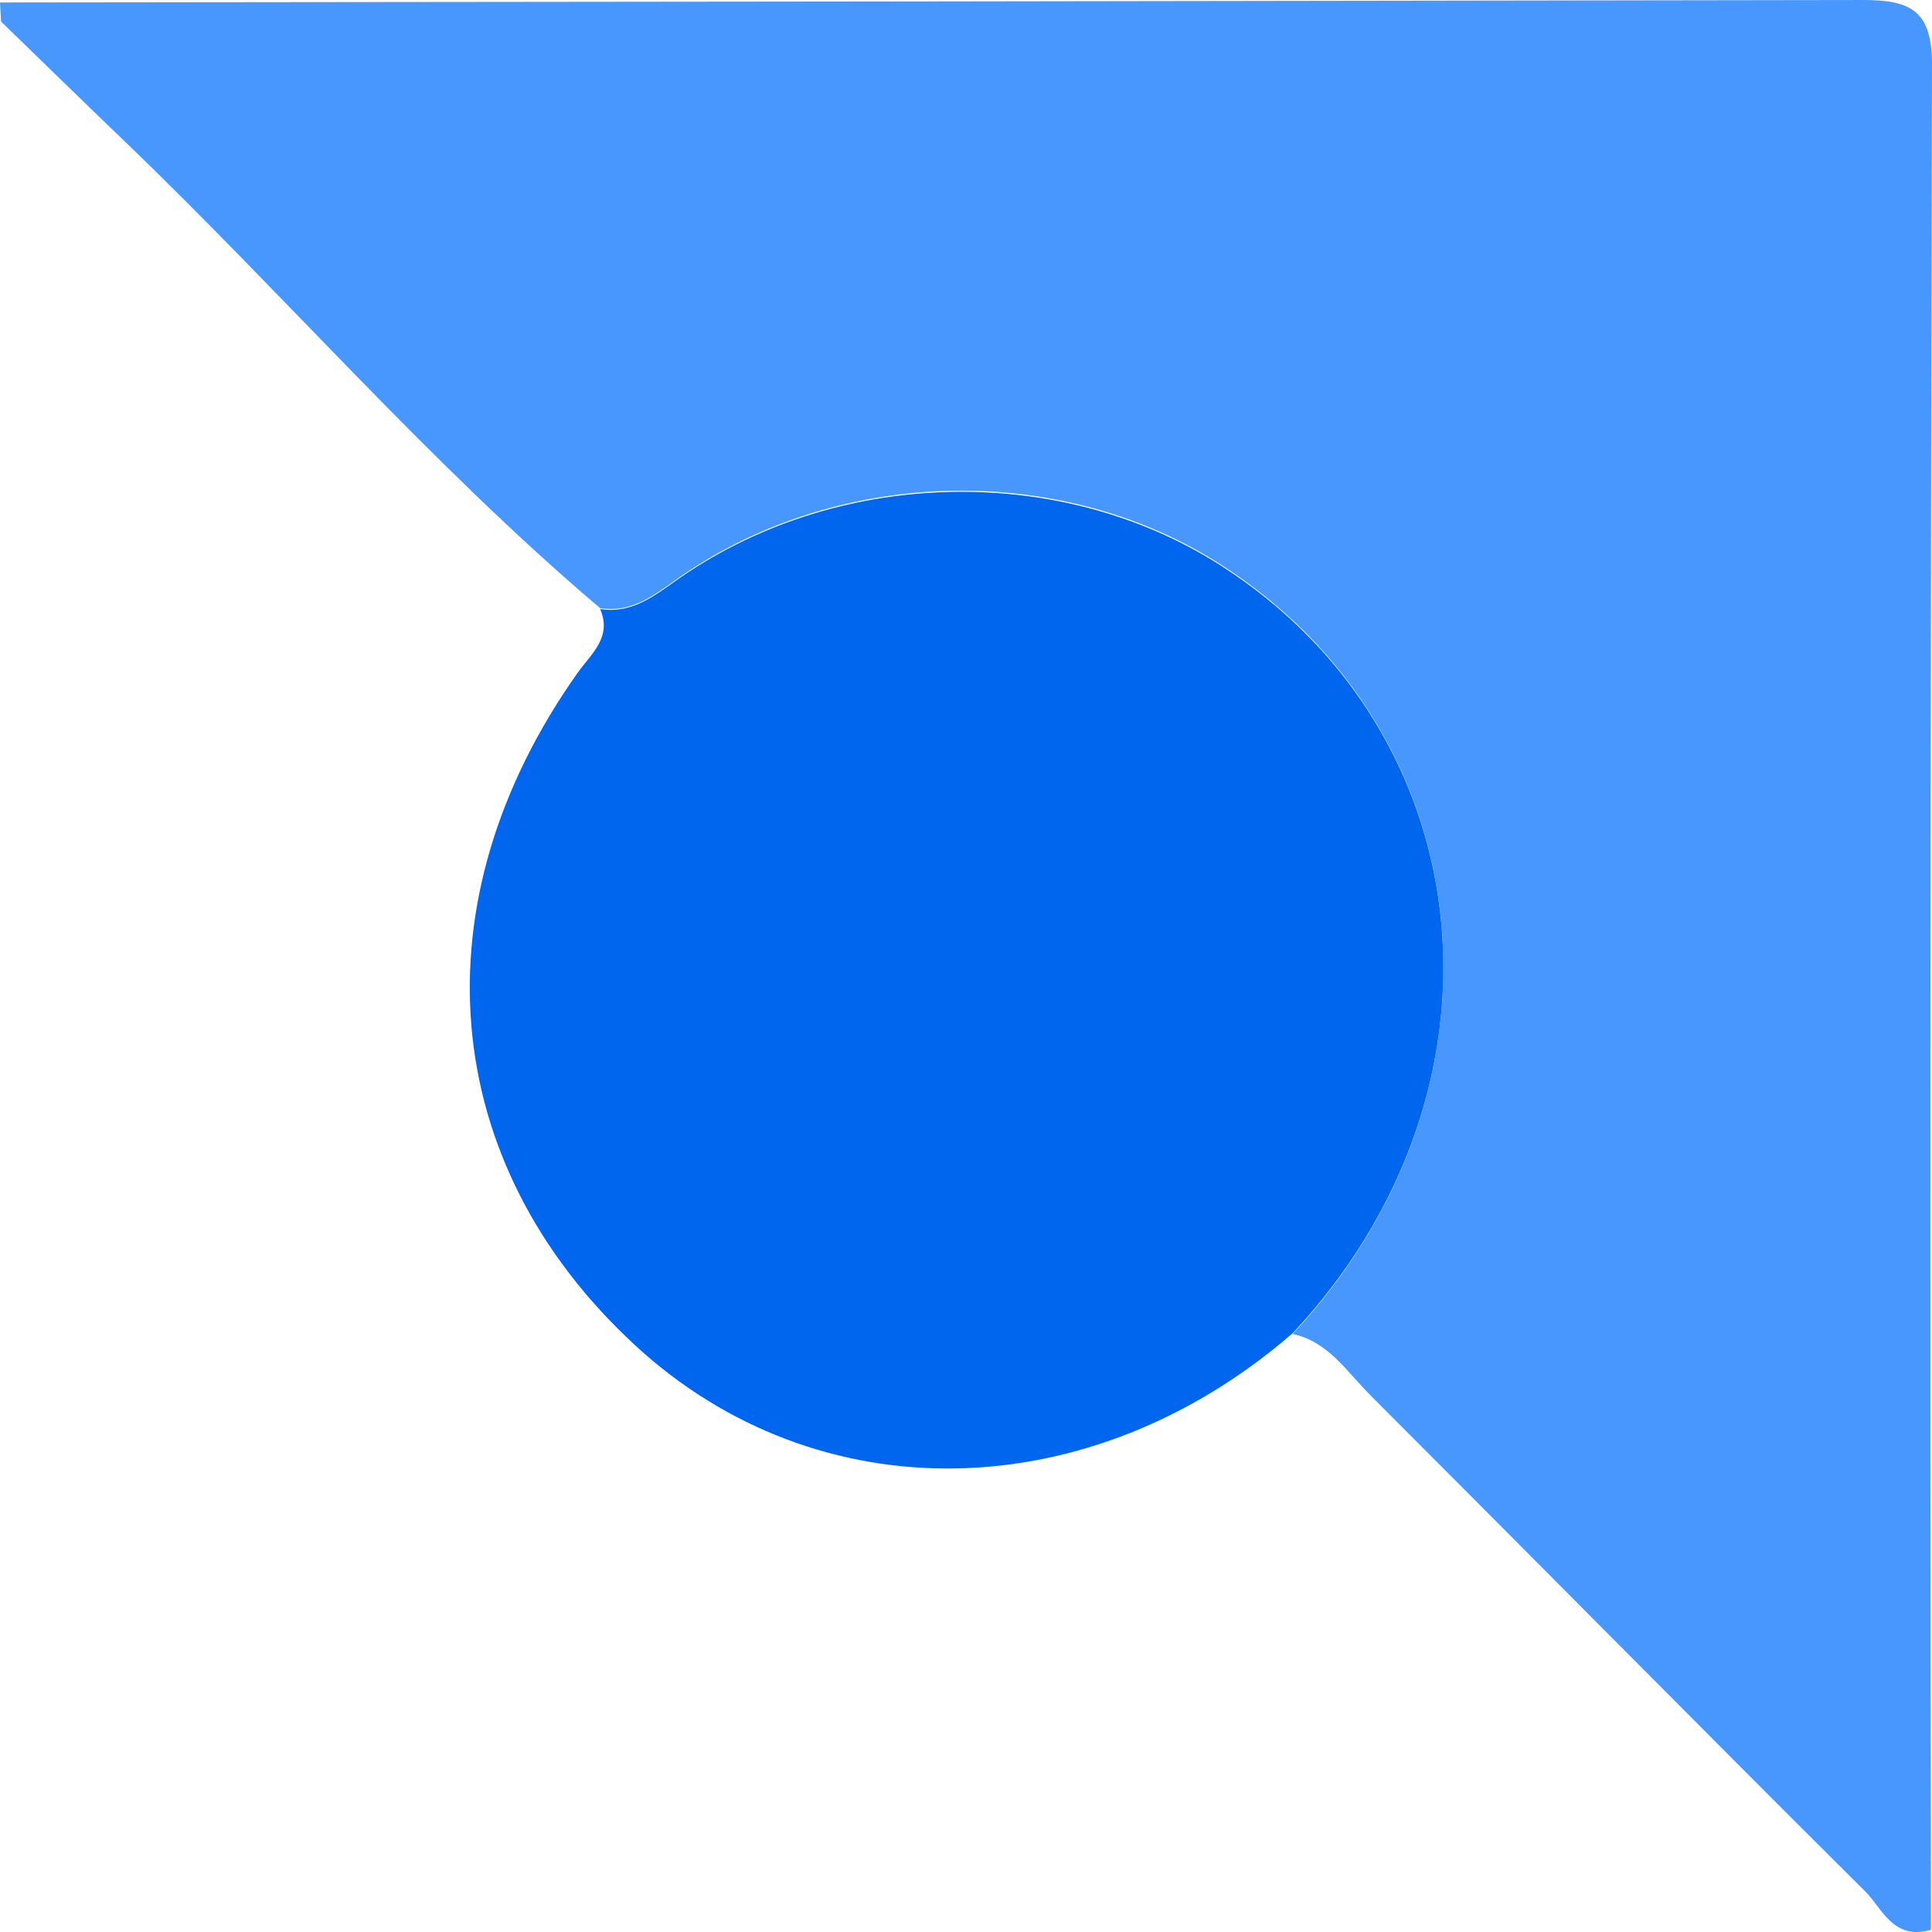
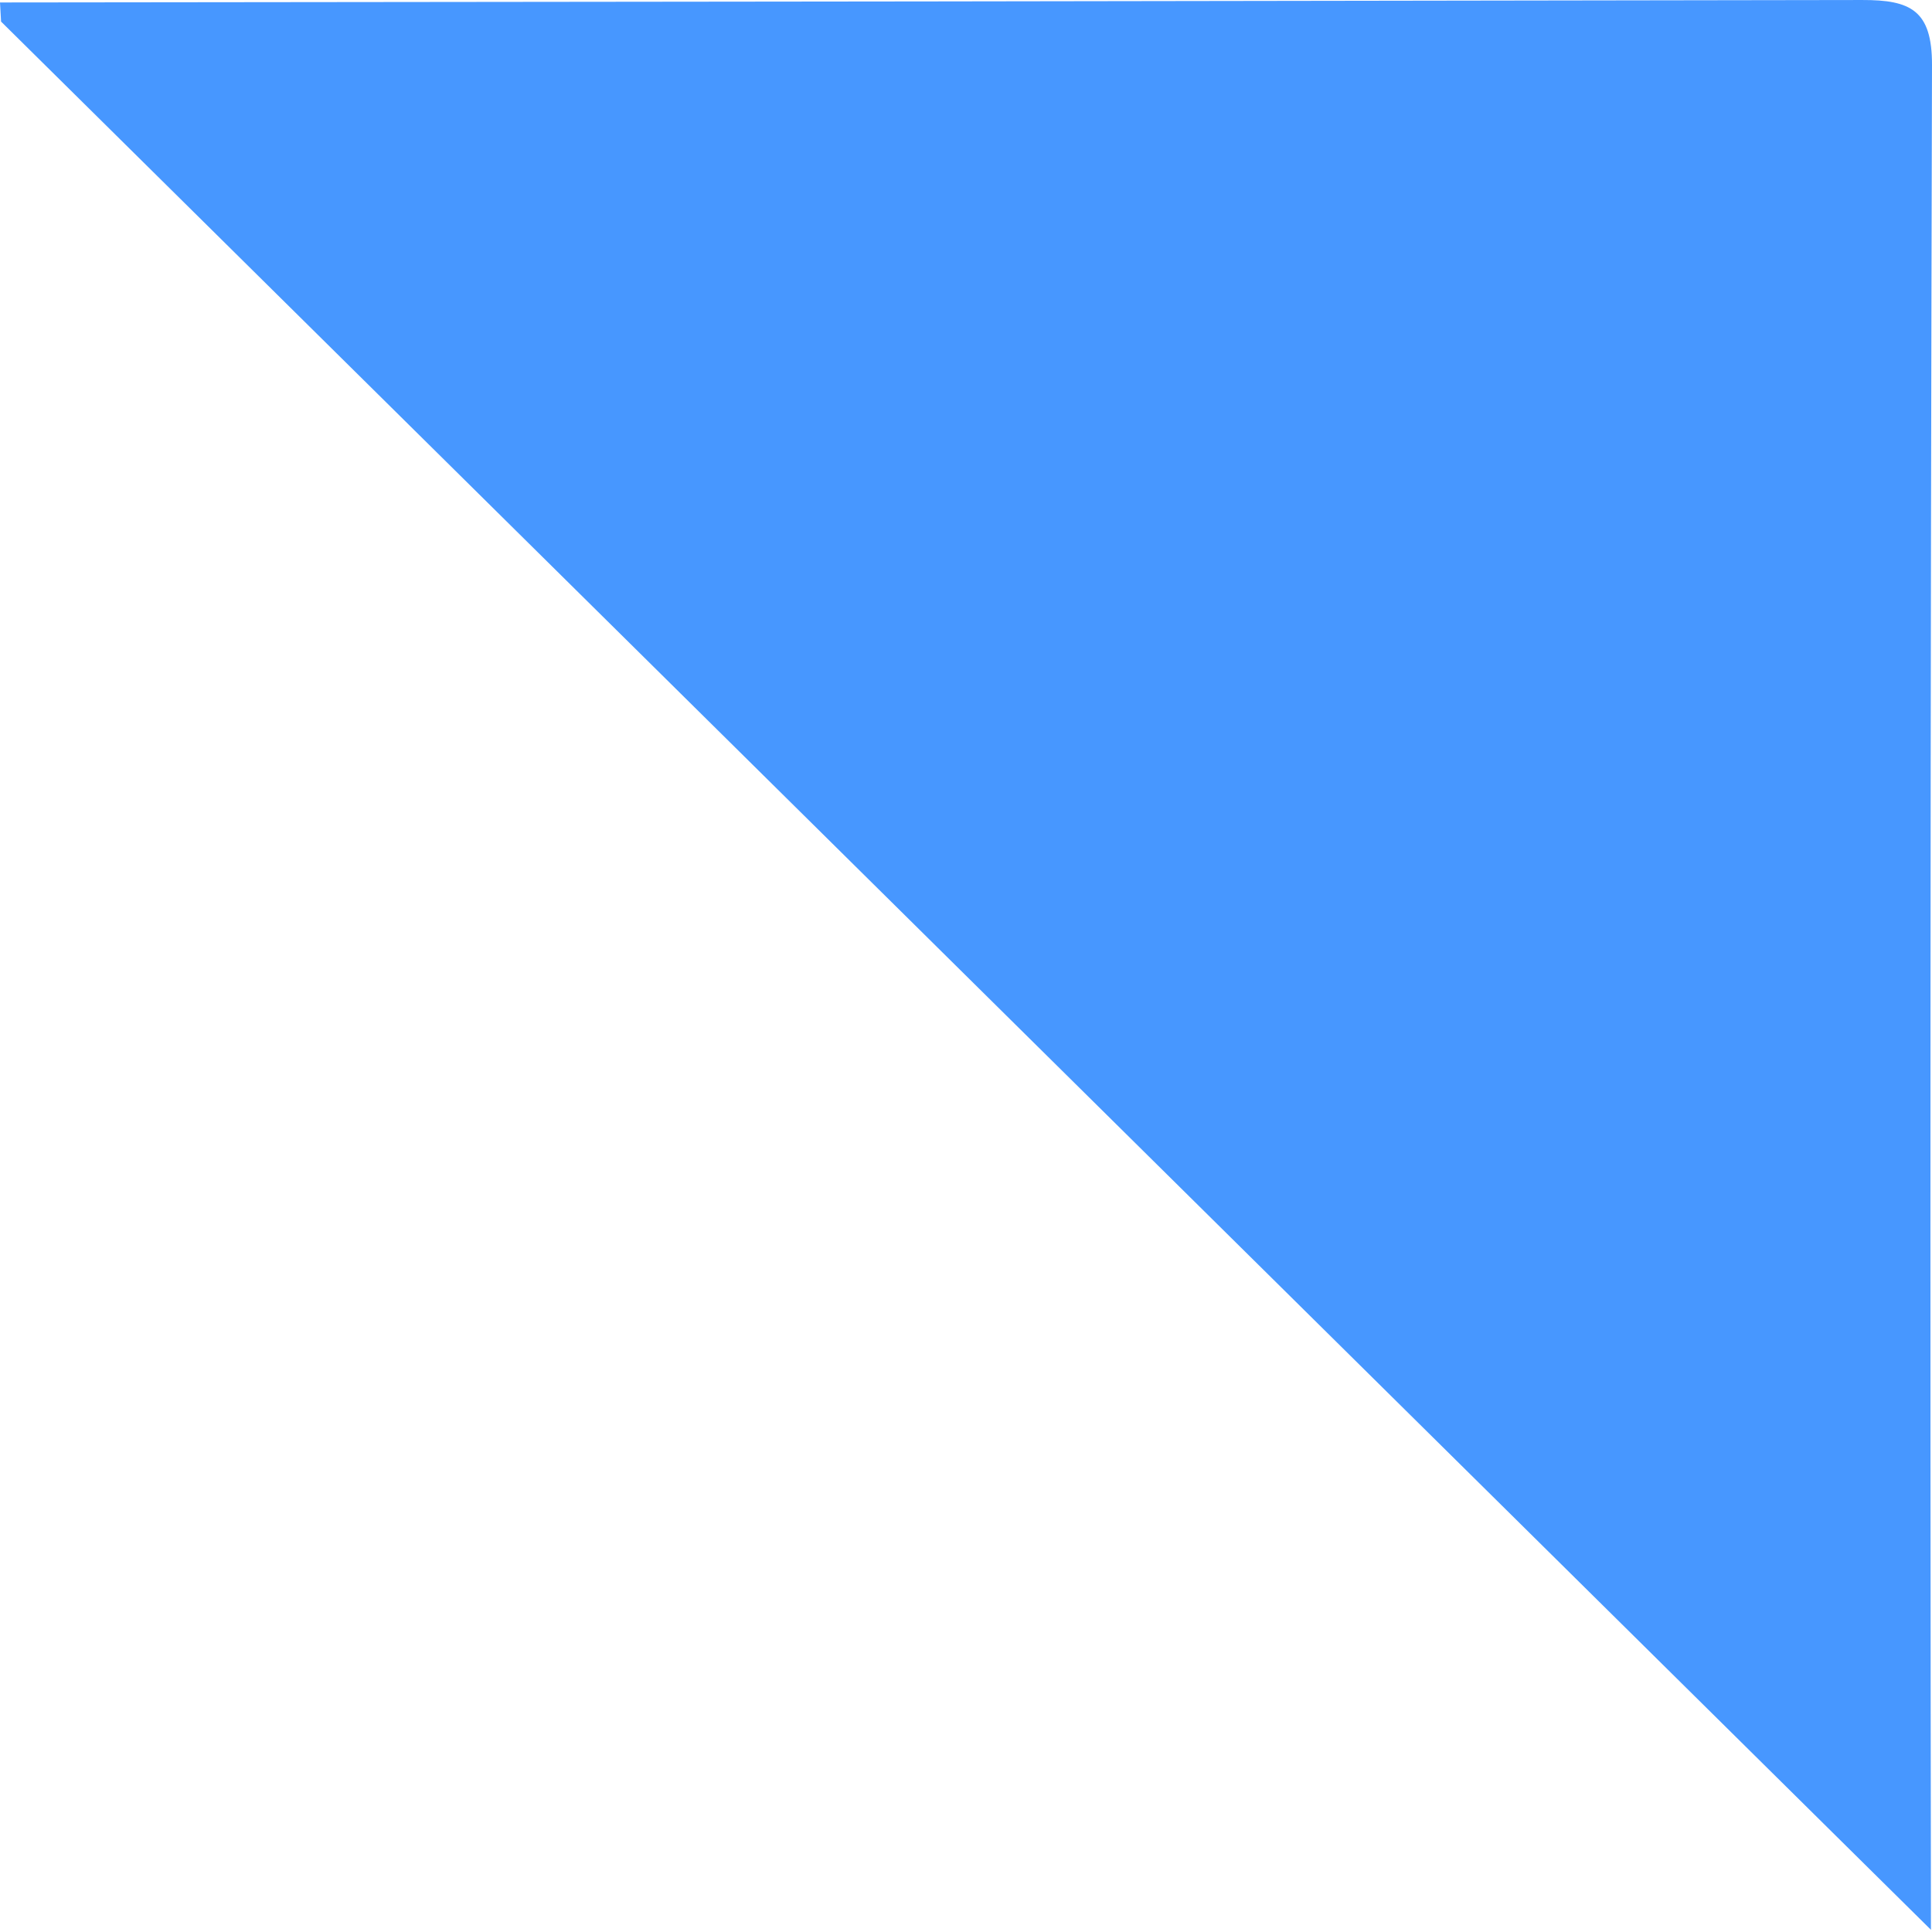
<svg xmlns="http://www.w3.org/2000/svg" width="150" height="150" viewBox="0 0 150 150">
  <g id="triangle_element_services_01" transform="translate(-1112.364 -1274.659)">
-     <path id="Path_48" data-name="Path 48" d="M1065.771,1.754q-.042-.743-.083-1.485,72.289-.065,144.58-.19c3.753-.01,5.431.792,5.42,5.052q-.191,72.367-.081,144.777c-2.935.848-3.785-1.671-5.094-2.972-12.872-12.8-25.627-25.728-38.465-38.569-1.8-1.8-3.242-4.132-6-4.72,17.647-18.832,15.011-46.613-5.675-59.8-12.575-8.015-30.015-7.51-42.359,1.354-1.784,1.282-3.432,2.445-5.724,2.1-13.2-11.188-24.5-24.325-36.955-36.281-3.2-3.073-6.374-6.175-9.56-9.264" transform="translate(46.676 1274.581)" fill="#4797ff" />
-     <path id="Path_153" data-name="Path 153" d="M1112.451,47.2c2.292.349,3.94-.812,5.724-2.091,12.345-8.845,29.785-9.349,42.359-1.351,20.685,13.156,23.322,40.878,5.674,59.67-15.748,13.653-36.879,14.029-51.069.91-15.305-14.151-17.031-34.4-4.45-52.17,1.053-1.488,2.707-2.764,1.761-4.968" transform="translate(46.51 1274.745)" fill="#06e" />
+     <path id="Path_48" data-name="Path 48" d="M1065.771,1.754q-.042-.743-.083-1.485,72.289-.065,144.58-.19c3.753-.01,5.431.792,5.42,5.052q-.191,72.367-.081,144.777" transform="translate(46.676 1274.581)" fill="#4797ff" />
  </g>
</svg>